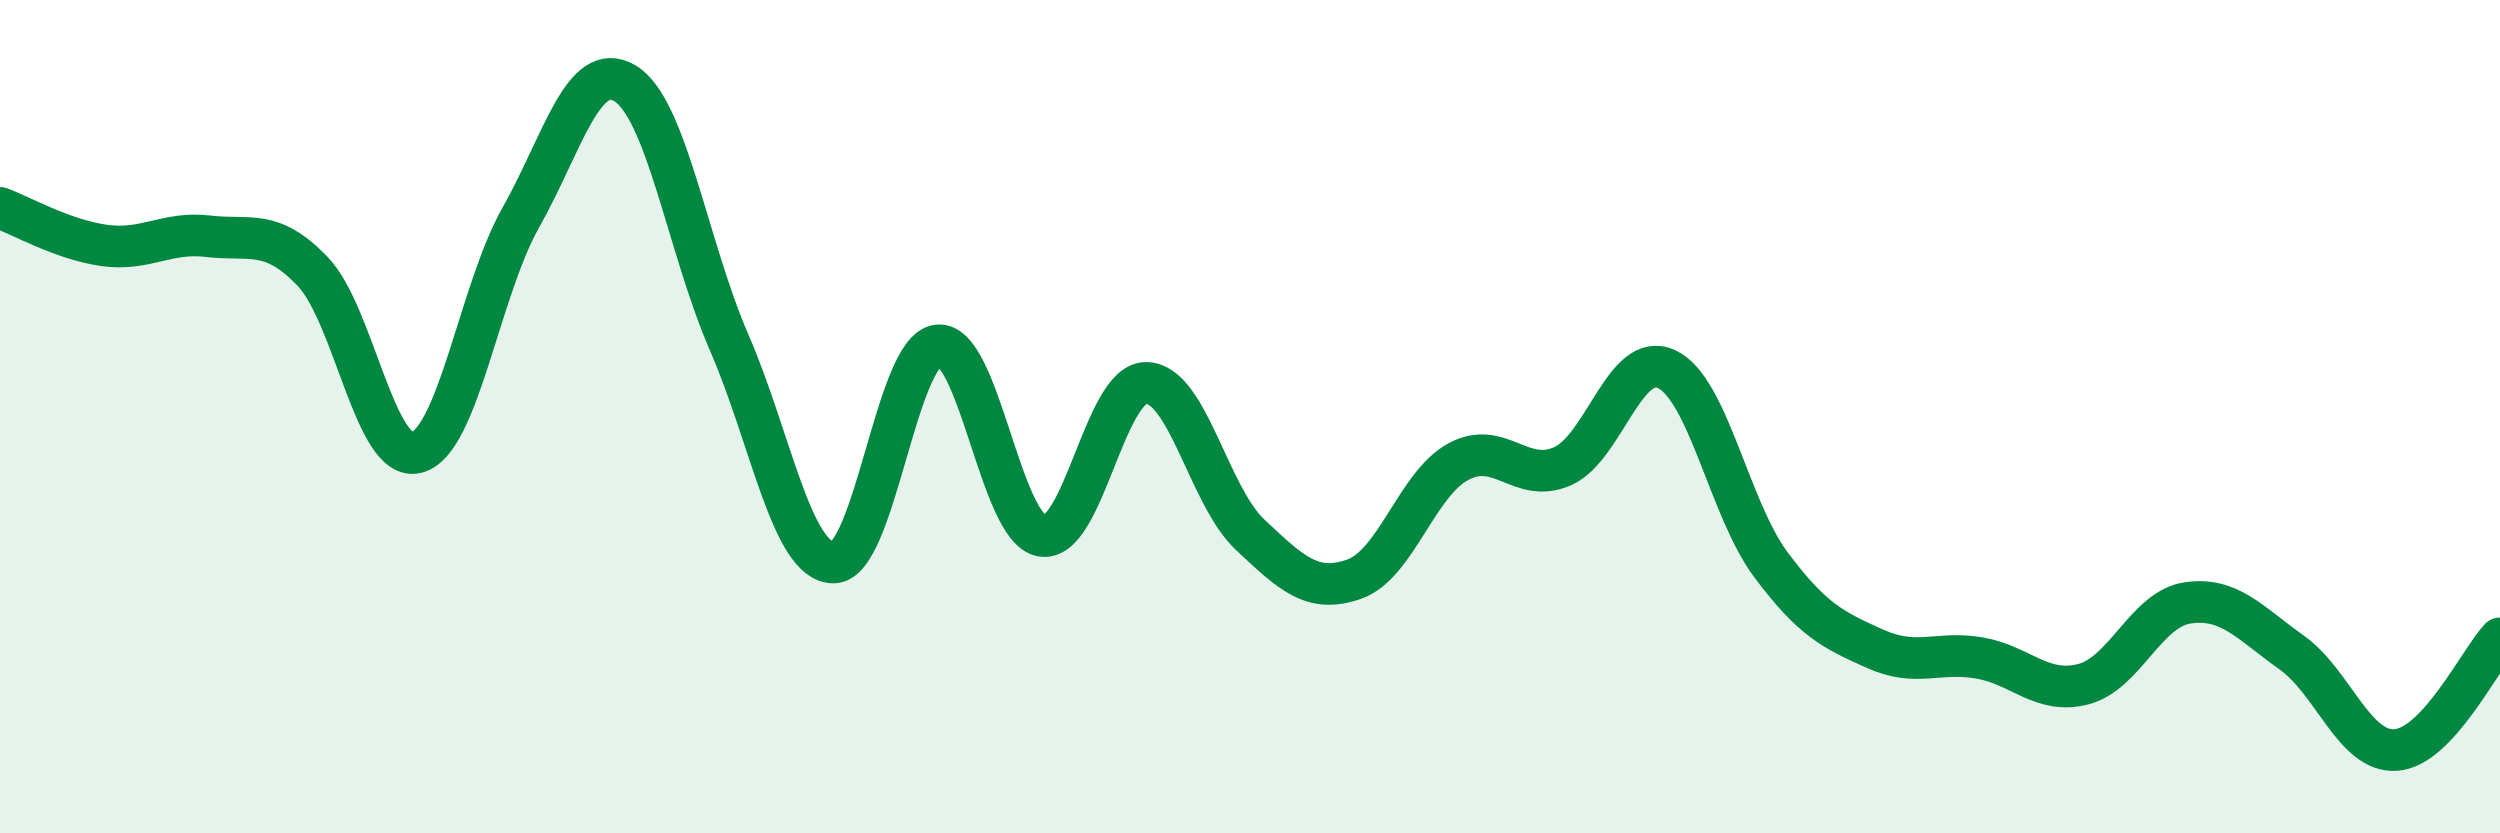
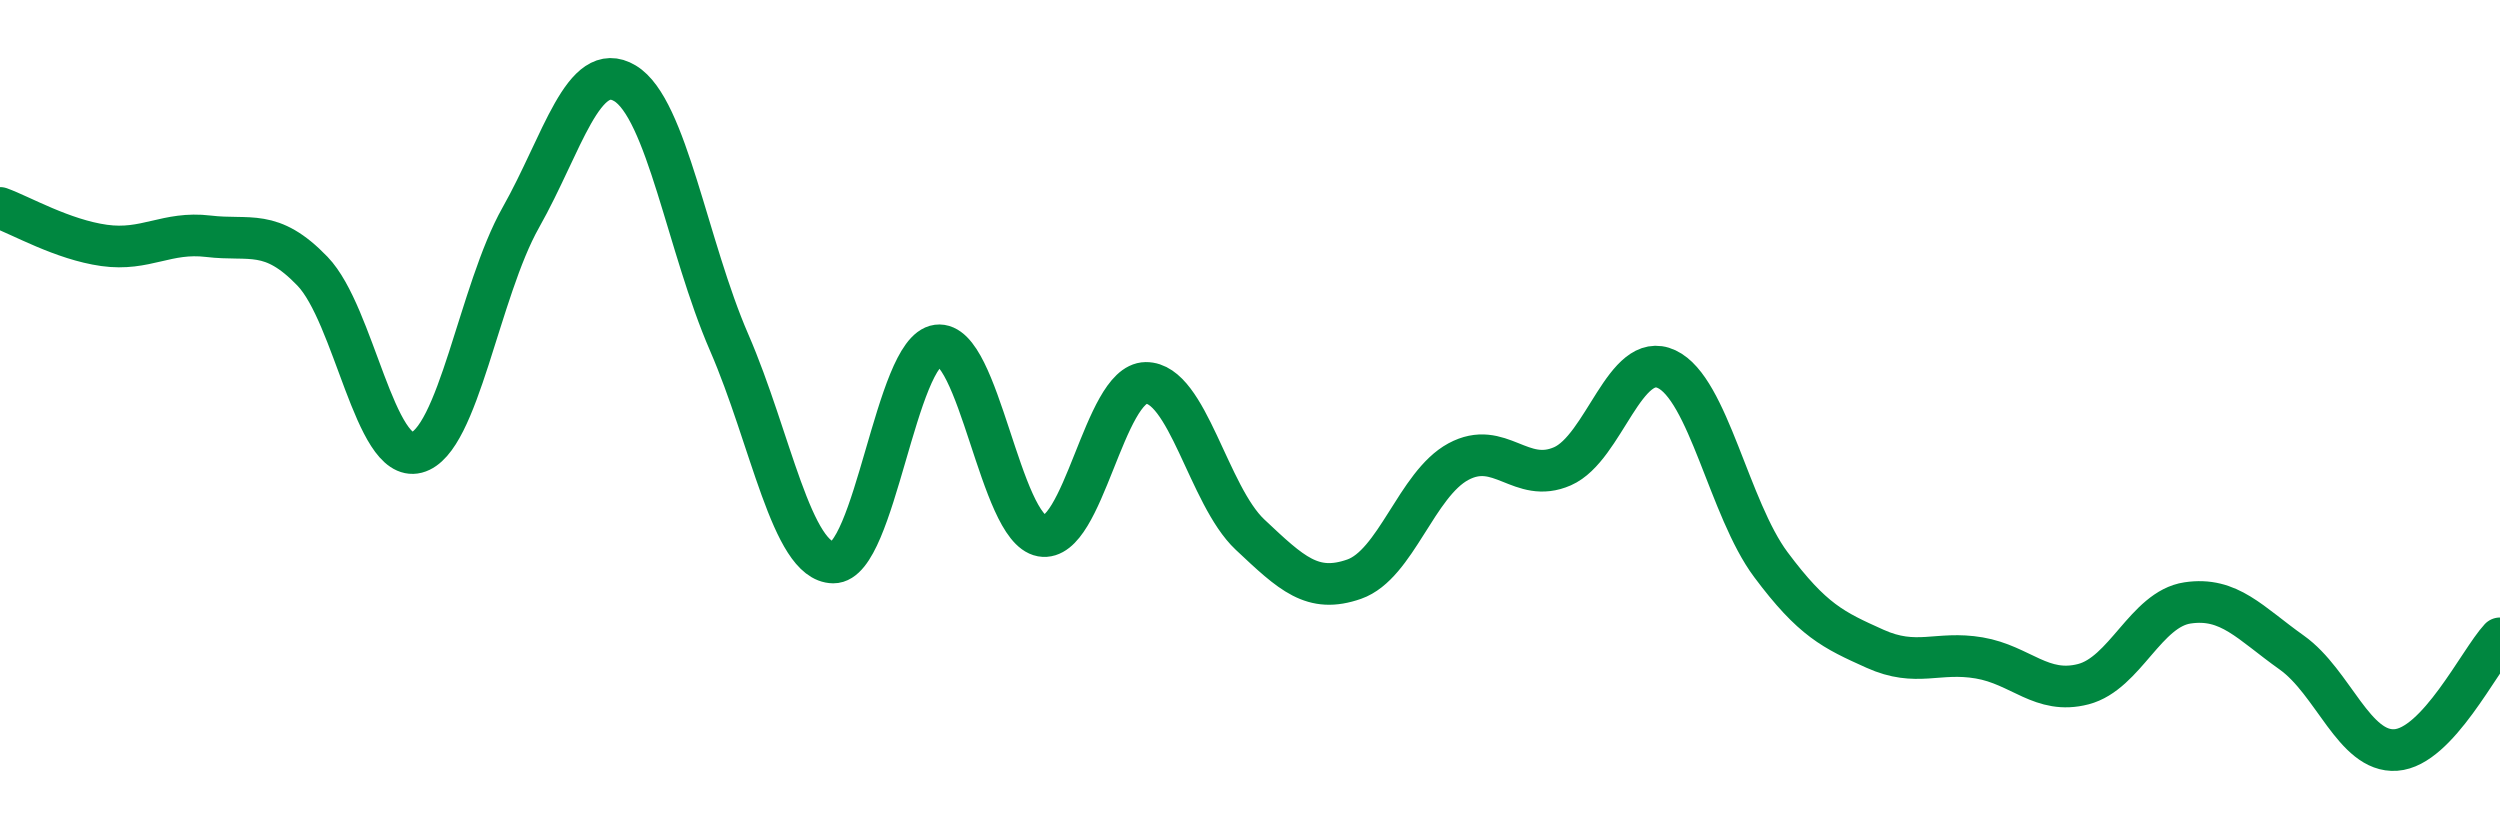
<svg xmlns="http://www.w3.org/2000/svg" width="60" height="20" viewBox="0 0 60 20">
-   <path d="M 0,4.99 C 0.5,5.17 1.5,5.75 2.5,5.89 C 3.5,6.03 4,5.55 5,5.67 C 6,5.79 6.5,5.47 7.5,6.51 C 8.5,7.55 9,11.12 10,10.86 C 11,10.6 11.5,6.99 12.5,5.22 C 13.5,3.45 14,1.4 15,2 C 16,2.6 16.5,5.92 17.5,8.22 C 18.5,10.52 19,13.49 20,13.5 C 21,13.51 21.5,8.42 22.5,8.29 C 23.5,8.16 24,12.68 25,12.86 C 26,13.04 26.5,9.2 27.5,9.19 C 28.5,9.18 29,11.89 30,12.83 C 31,13.77 31.5,14.25 32.5,13.9 C 33.5,13.55 34,11.62 35,11.08 C 36,10.54 36.5,11.63 37.5,11.19 C 38.5,10.75 39,8.39 40,8.86 C 41,9.33 41.5,12.21 42.5,13.55 C 43.5,14.89 44,15.12 45,15.57 C 46,16.02 46.5,15.62 47.5,15.79 C 48.5,15.96 49,16.68 50,16.42 C 51,16.16 51.5,14.62 52.5,14.47 C 53.5,14.32 54,14.95 55,15.66 C 56,16.37 56.5,18.07 57.5,18 C 58.5,17.93 59.5,15.86 60,15.32L60 20L0 20Z" fill="#008740" opacity="0.1" stroke-linecap="round" stroke-linejoin="round" />
  <path d="M 0,4.99 C 0.5,5.17 1.5,5.75 2.5,5.89 C 3.5,6.03 4,5.55 5,5.67 C 6,5.79 6.5,5.47 7.5,6.51 C 8.5,7.55 9,11.12 10,10.86 C 11,10.6 11.5,6.99 12.5,5.22 C 13.5,3.45 14,1.4 15,2 C 16,2.6 16.5,5.92 17.5,8.22 C 18.5,10.52 19,13.49 20,13.5 C 21,13.51 21.5,8.42 22.5,8.29 C 23.5,8.16 24,12.68 25,12.86 C 26,13.04 26.5,9.2 27.5,9.19 C 28.5,9.18 29,11.89 30,12.83 C 31,13.77 31.5,14.25 32.5,13.9 C 33.5,13.55 34,11.62 35,11.08 C 36,10.54 36.5,11.63 37.5,11.19 C 38.5,10.75 39,8.39 40,8.86 C 41,9.33 41.5,12.21 42.5,13.55 C 43.5,14.89 44,15.12 45,15.57 C 46,16.02 46.5,15.62 47.5,15.79 C 48.5,15.96 49,16.68 50,16.42 C 51,16.16 51.5,14.62 52.5,14.47 C 53.5,14.32 54,14.95 55,15.66 C 56,16.37 56.5,18.07 57.5,18 C 58.5,17.93 59.5,15.86 60,15.32" stroke="#008740" stroke-width="1" fill="none" stroke-linecap="round" stroke-linejoin="round" />
</svg>